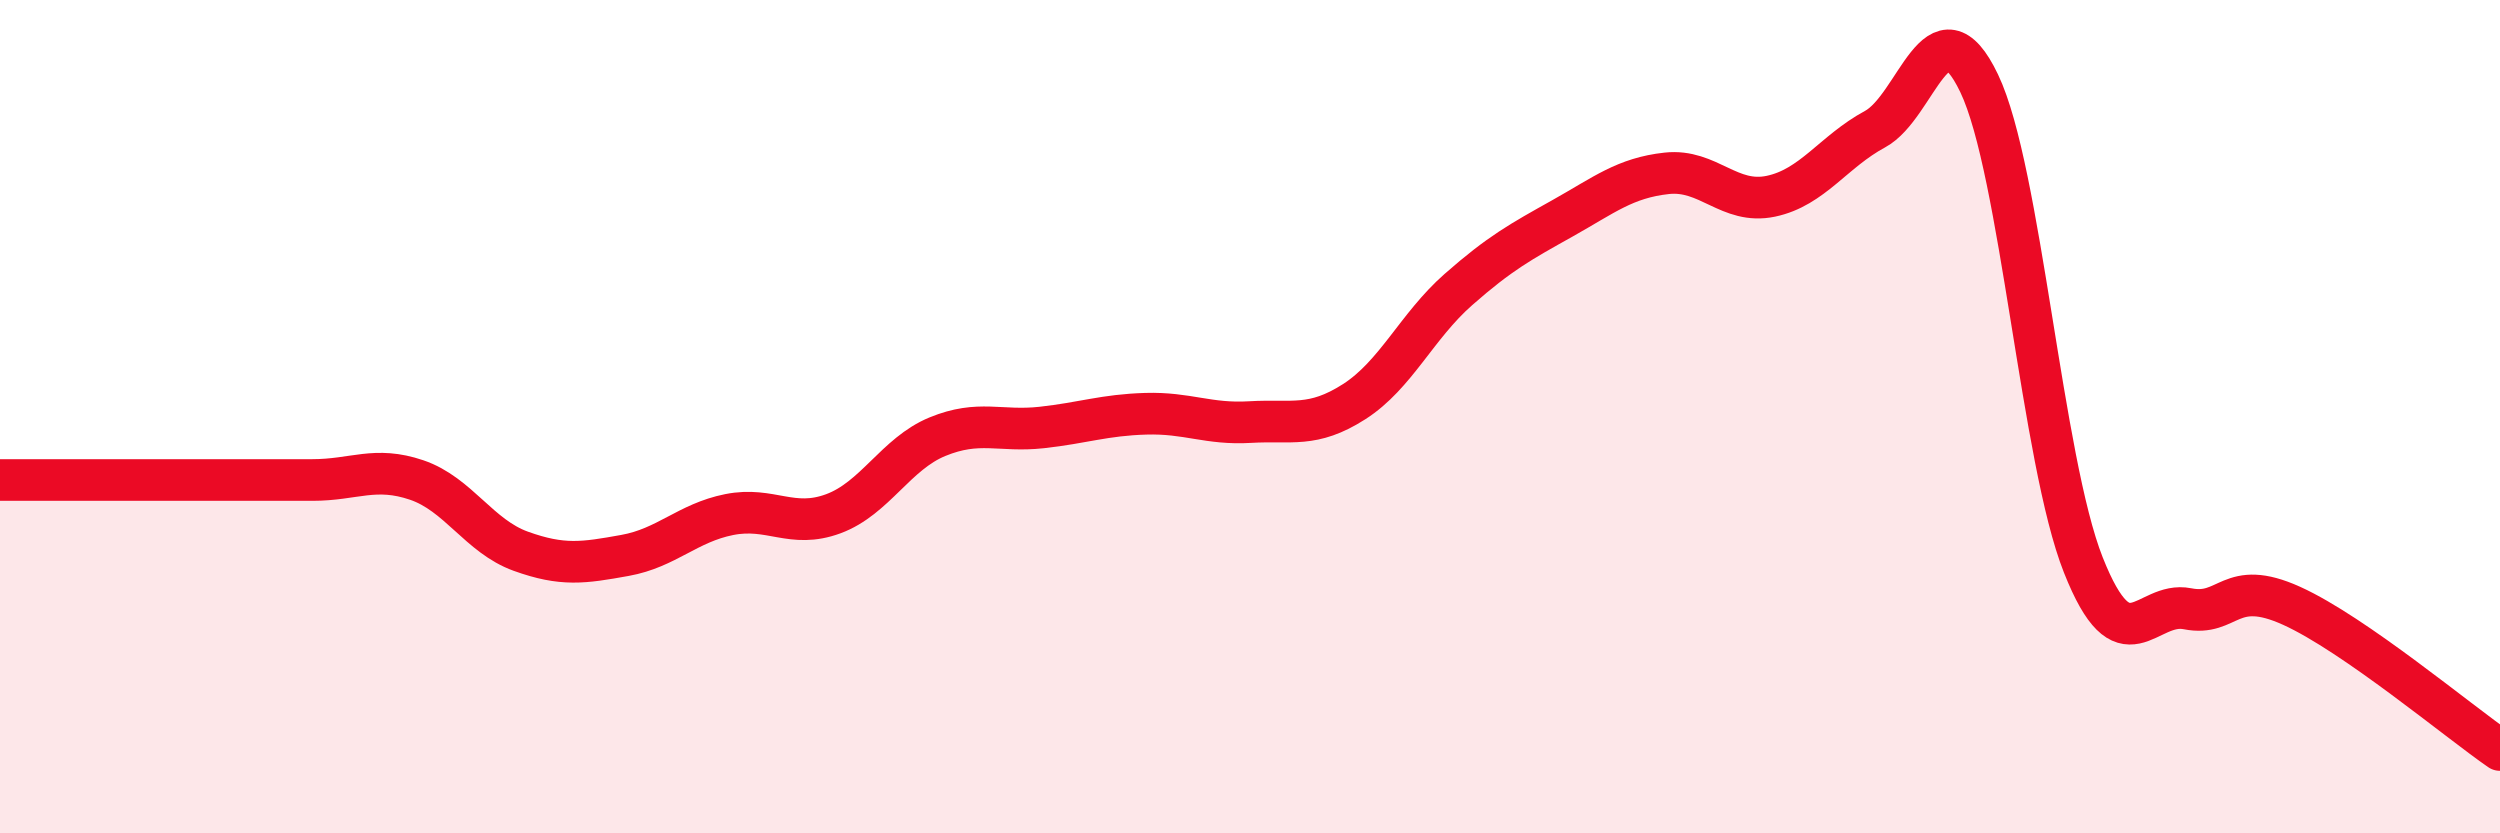
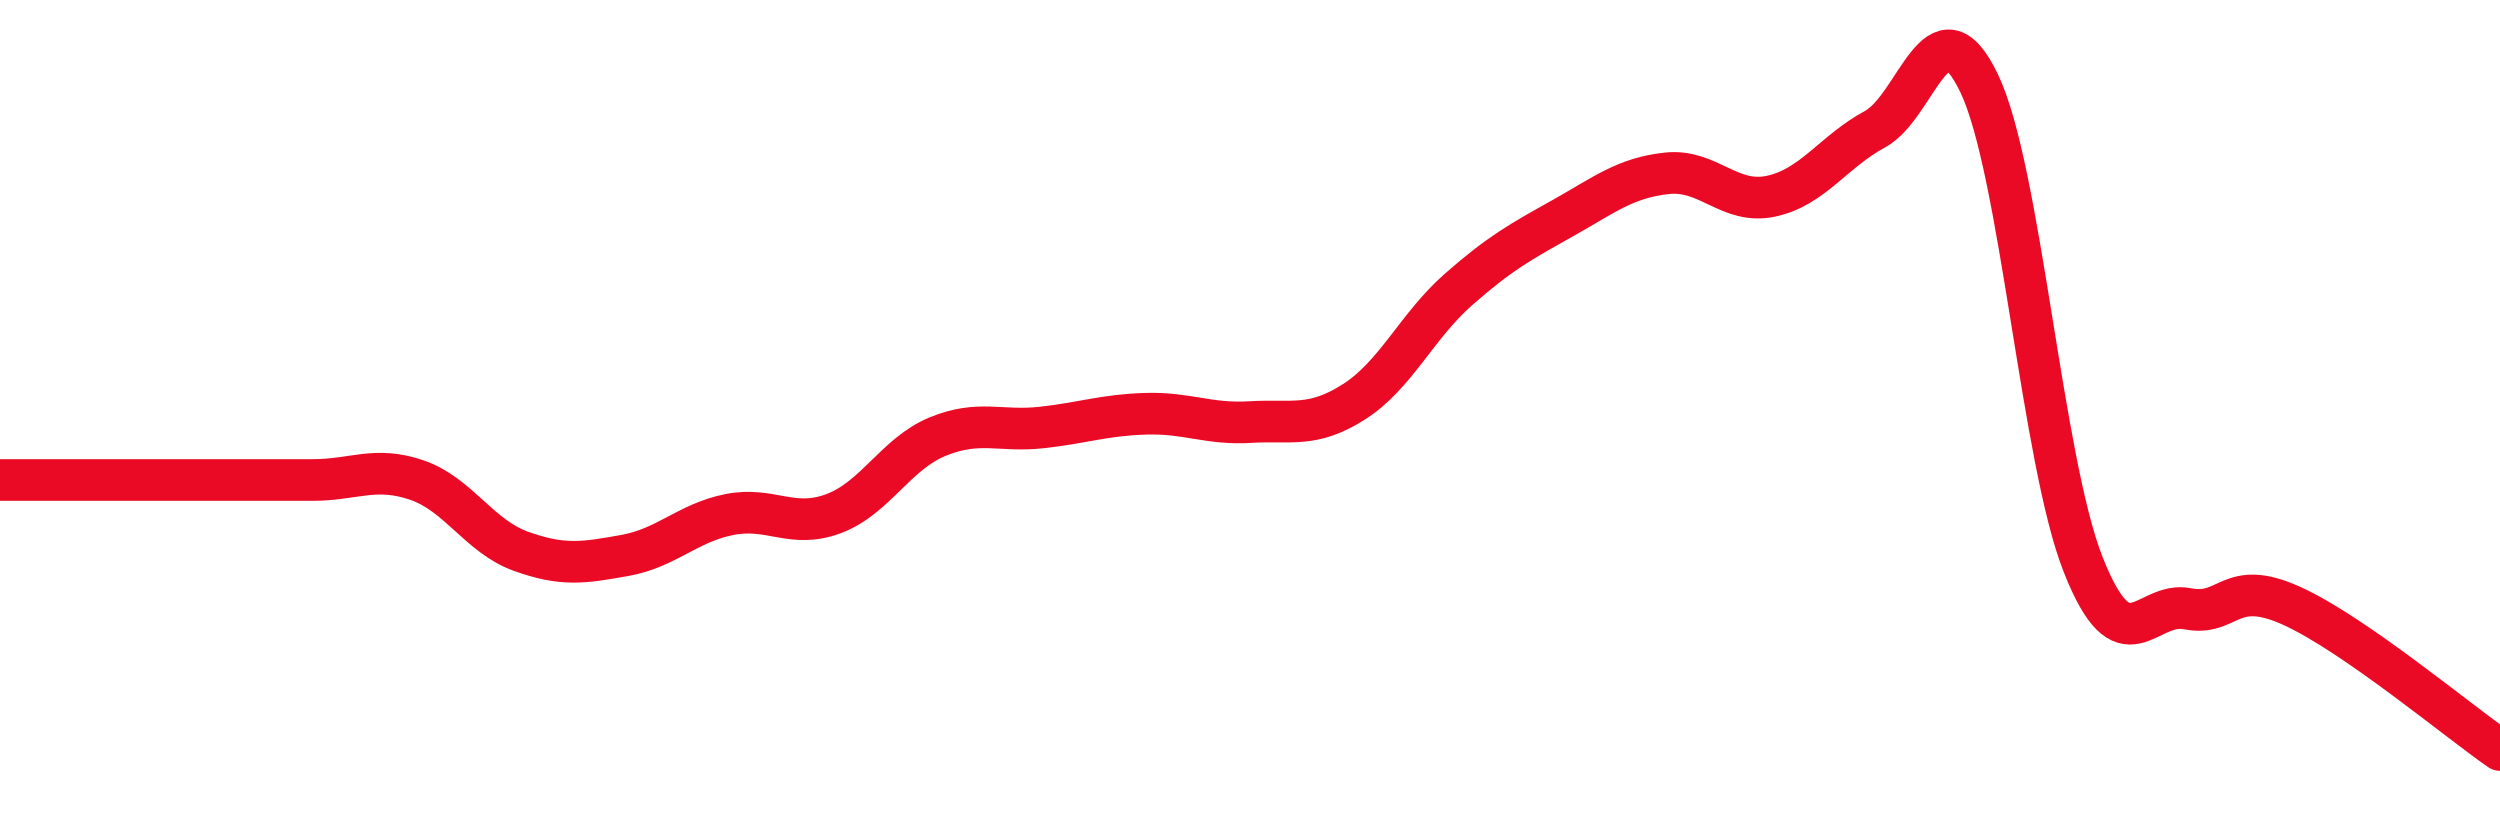
<svg xmlns="http://www.w3.org/2000/svg" width="60" height="20" viewBox="0 0 60 20">
-   <path d="M 0,11.52 C 0.5,11.52 1.5,11.52 2.5,11.52 C 3.5,11.52 4,11.52 5,11.52 C 6,11.52 6.5,11.52 7.5,11.52 C 8.5,11.52 9,11.18 10,11.52 C 11,11.86 11.5,12.87 12.5,13.23 C 13.5,13.59 14,13.51 15,13.33 C 16,13.15 16.5,12.55 17.5,12.35 C 18.5,12.15 19,12.7 20,12.33 C 21,11.96 21.5,10.89 22.5,10.48 C 23.5,10.07 24,10.37 25,10.26 C 26,10.15 26.5,9.96 27.5,9.93 C 28.5,9.9 29,10.19 30,10.13 C 31,10.07 31.5,10.28 32.5,9.64 C 33.5,9 34,7.83 35,6.95 C 36,6.07 36.5,5.8 37.5,5.24 C 38.5,4.68 39,4.27 40,4.16 C 41,4.05 41.5,4.92 42.5,4.71 C 43.5,4.5 44,3.64 45,3.1 C 46,2.56 46.5,-0.09 47.5,2 C 48.5,4.09 49,11.04 50,13.56 C 51,16.08 51.5,14.41 52.5,14.61 C 53.5,14.81 53.5,13.86 55,14.54 C 56.5,15.22 59,17.31 60,18L60 20L0 20Z" fill="#EB0A25" opacity="0.1" stroke-linecap="round" stroke-linejoin="round" />
  <path d="M 0,11.52 C 0.5,11.52 1.5,11.52 2.5,11.52 C 3.5,11.52 4,11.52 5,11.52 C 6,11.52 6.5,11.52 7.5,11.52 C 8.5,11.52 9,11.18 10,11.52 C 11,11.86 11.5,12.87 12.5,13.23 C 13.5,13.59 14,13.51 15,13.33 C 16,13.15 16.5,12.55 17.5,12.35 C 18.5,12.15 19,12.7 20,12.33 C 21,11.96 21.5,10.89 22.5,10.48 C 23.5,10.07 24,10.37 25,10.26 C 26,10.15 26.5,9.96 27.5,9.93 C 28.5,9.9 29,10.19 30,10.13 C 31,10.07 31.5,10.28 32.5,9.64 C 33.5,9 34,7.83 35,6.95 C 36,6.07 36.5,5.8 37.5,5.24 C 38.5,4.68 39,4.27 40,4.16 C 41,4.05 41.5,4.92 42.5,4.71 C 43.5,4.5 44,3.64 45,3.1 C 46,2.56 46.5,-0.09 47.5,2 C 48.5,4.09 49,11.04 50,13.56 C 51,16.08 51.5,14.41 52.5,14.61 C 53.5,14.81 53.5,13.86 55,14.54 C 56.5,15.22 59,17.31 60,18" stroke="#EB0A25" stroke-width="1" fill="none" stroke-linecap="round" stroke-linejoin="round" />
</svg>